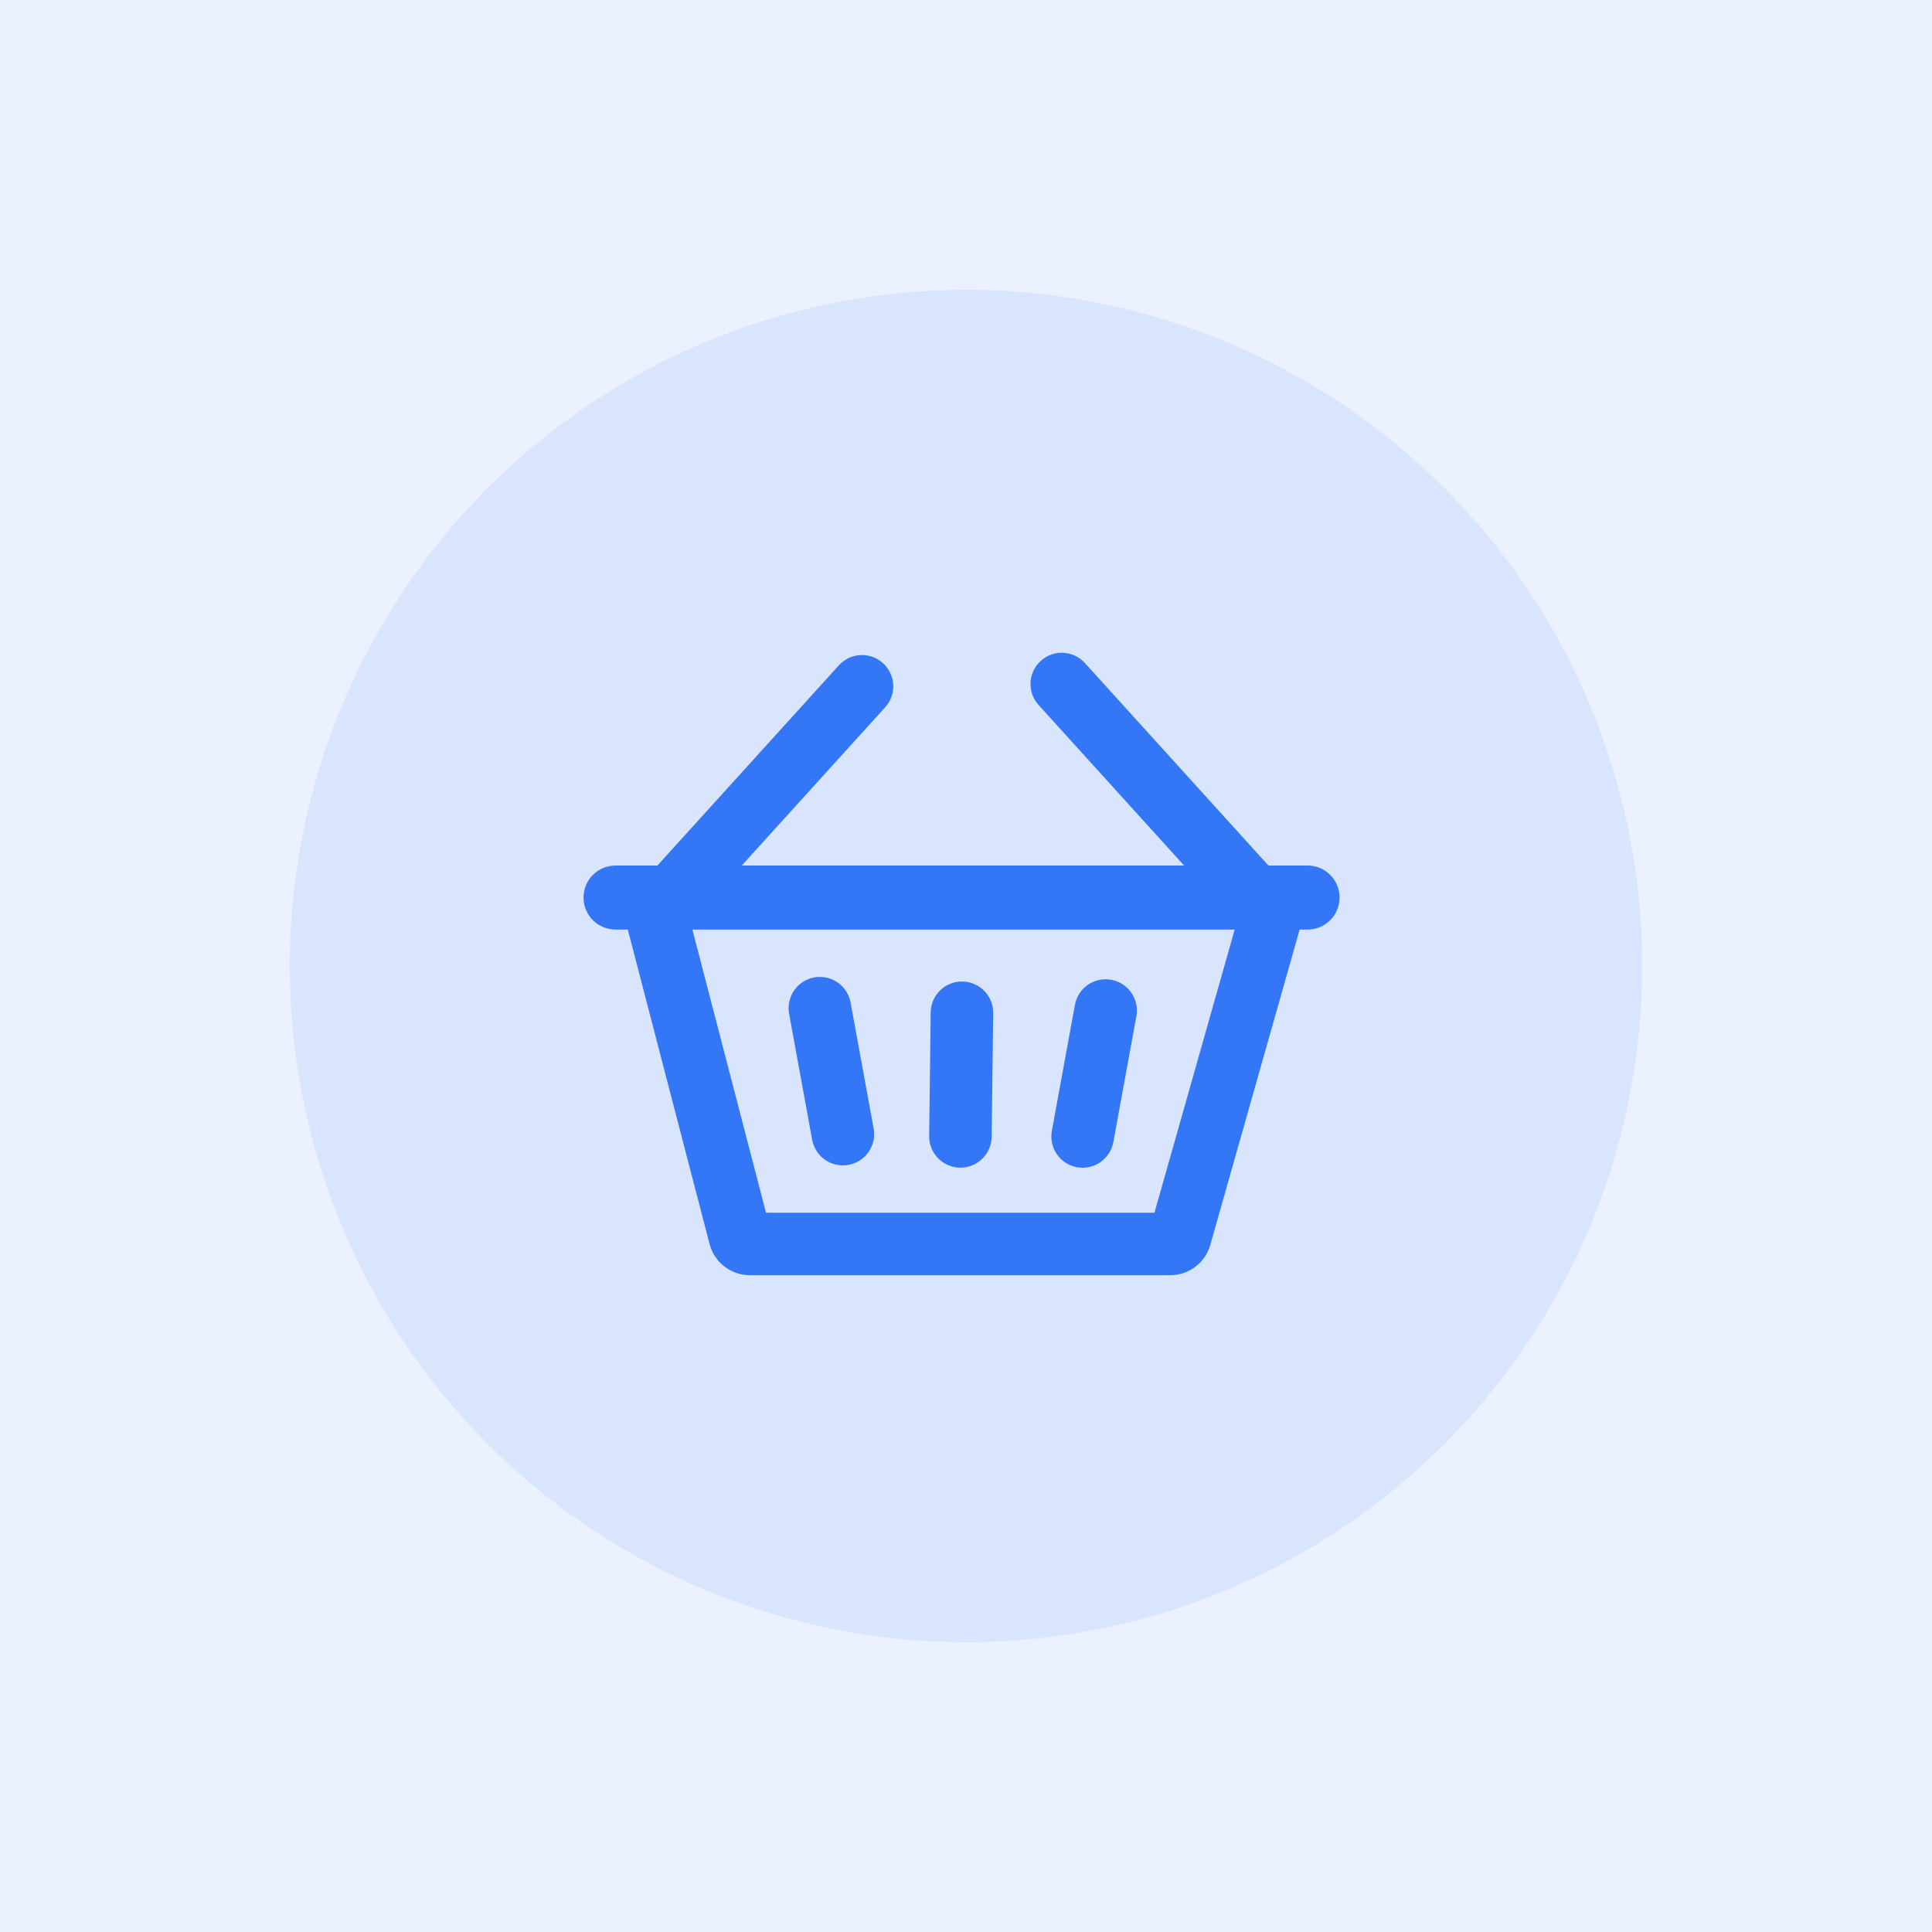
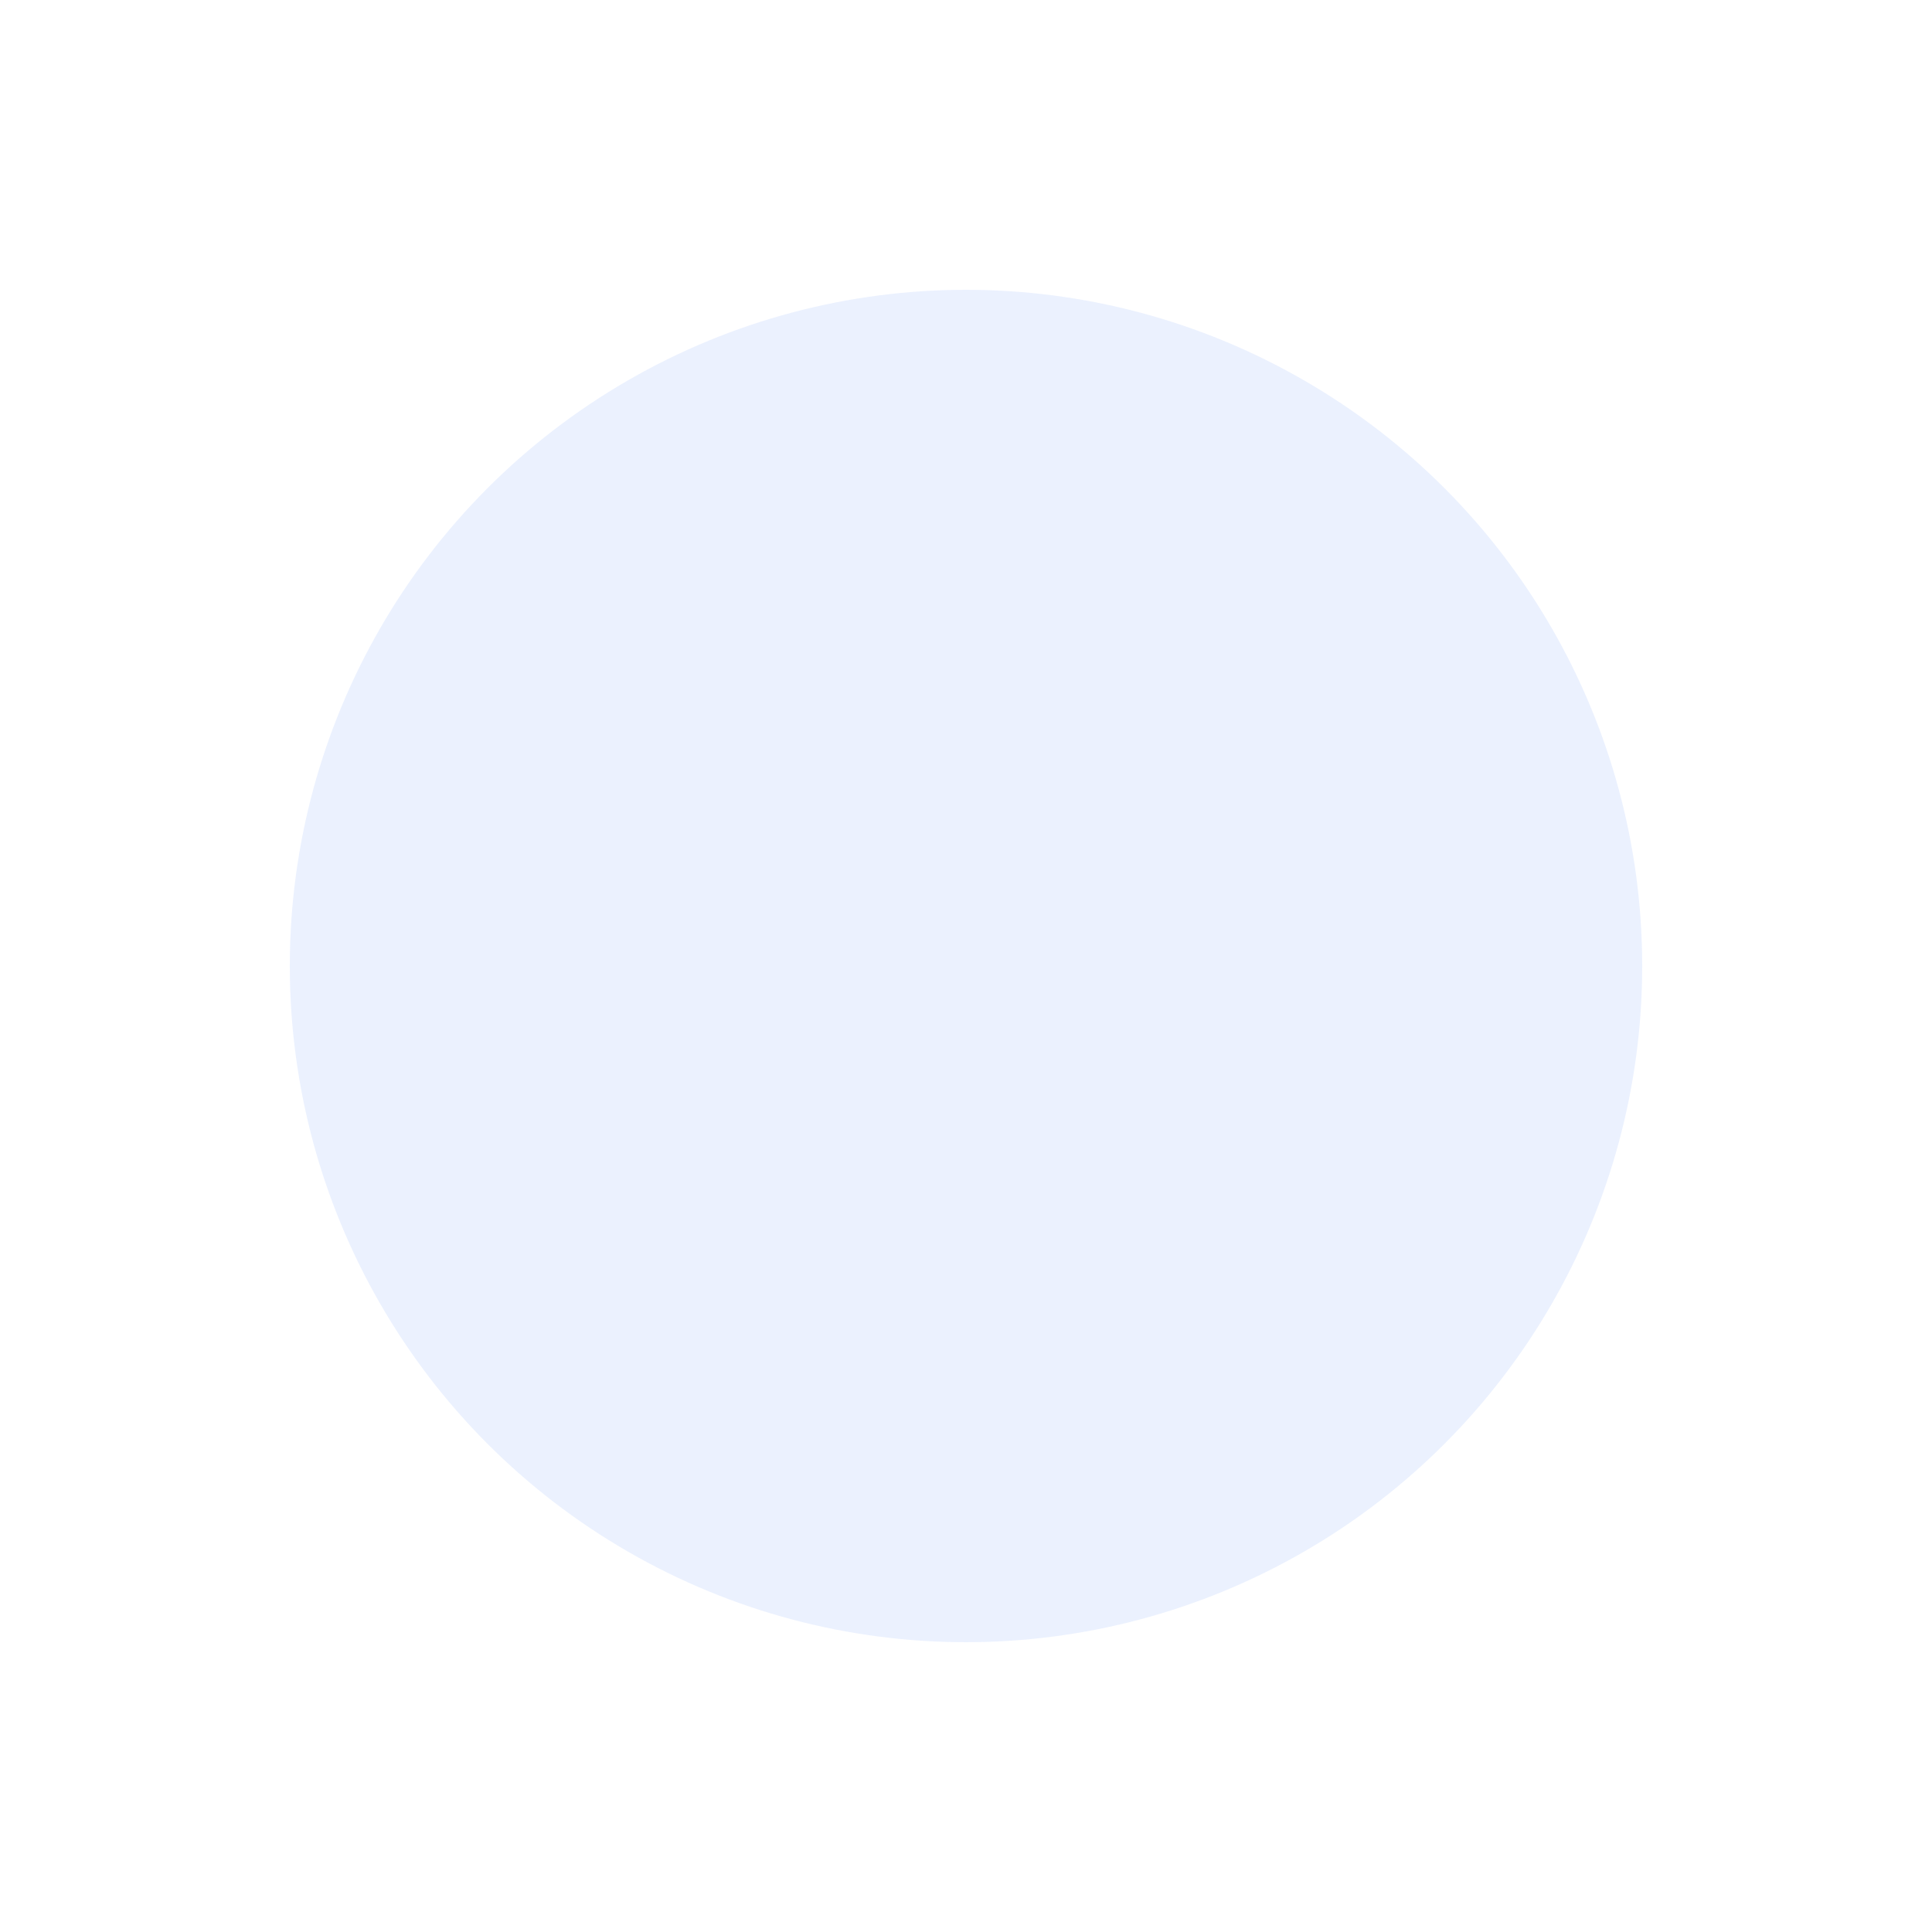
<svg xmlns="http://www.w3.org/2000/svg" width="500" height="500" viewBox="0 0 500 500" fill="none">
-   <rect width="500" height="500" fill="white" />
-   <rect width="500" height="500" fill="#3376F6" fill-opacity="0.1" />
  <circle cx="250" cy="250" r="175" fill="#3376F6" fill-opacity="0.1" />
  <g clip-path="url(#clip0_2881_6468)">
-     <path fill-rule="evenodd" clip-rule="evenodd" d="M268.789 182.454C265.79 179.144 266.042 174.031 269.351 171.032C272.66 168.033 277.773 168.285 280.772 171.594L328.266 224H338.394C342.97 224 346.679 227.71 346.679 232.285C346.679 236.861 342.97 240.57 338.394 240.57H336.344L313.222 322.178C311.907 326.818 307.671 330.02 302.849 330.02H194.068C189.159 330.02 184.869 326.703 183.634 321.951L162.476 240.57H159.3C154.725 240.57 151.016 236.86 151.016 232.285C151.016 227.709 154.725 224 159.3 224H170.141L217.098 172.186C220.096 168.877 225.21 168.626 228.519 171.625C231.828 174.623 232.08 179.737 229.081 183.046L191.966 224H306.441L268.789 182.454ZM198.237 313.848L179.186 240.573H319.535L298.773 313.848H198.237ZM210.723 252.961C206.331 253.764 203.421 257.977 204.224 262.37L210.187 294.969C210.991 299.361 215.204 302.271 219.597 301.468C223.989 300.664 226.899 296.451 226.096 292.058L220.132 259.46C219.329 255.067 215.116 252.157 210.723 252.961ZM294.094 262.979C294.897 258.586 291.988 254.373 287.595 253.569C283.202 252.766 278.989 255.676 278.186 260.068L272.223 292.667C271.419 297.06 274.329 301.273 278.722 302.076C283.115 302.88 287.327 299.97 288.131 295.577L294.094 262.979ZM257.036 262.2C257.092 257.735 253.517 254.07 249.051 254.015C244.586 253.959 240.921 257.534 240.866 262L240.468 294.002C240.412 298.467 243.987 302.132 248.453 302.188C252.918 302.243 256.583 298.668 256.639 294.203L257.036 262.2Z" fill="#3376F6" />
-   </g>
+     </g>
  <defs>
    <clipPath id="clip0_2881_6468">
-       <rect width="196.969" height="162.063" fill="white" transform="translate(151.016 168.938)" />
-     </clipPath>
+       </clipPath>
  </defs>
</svg>